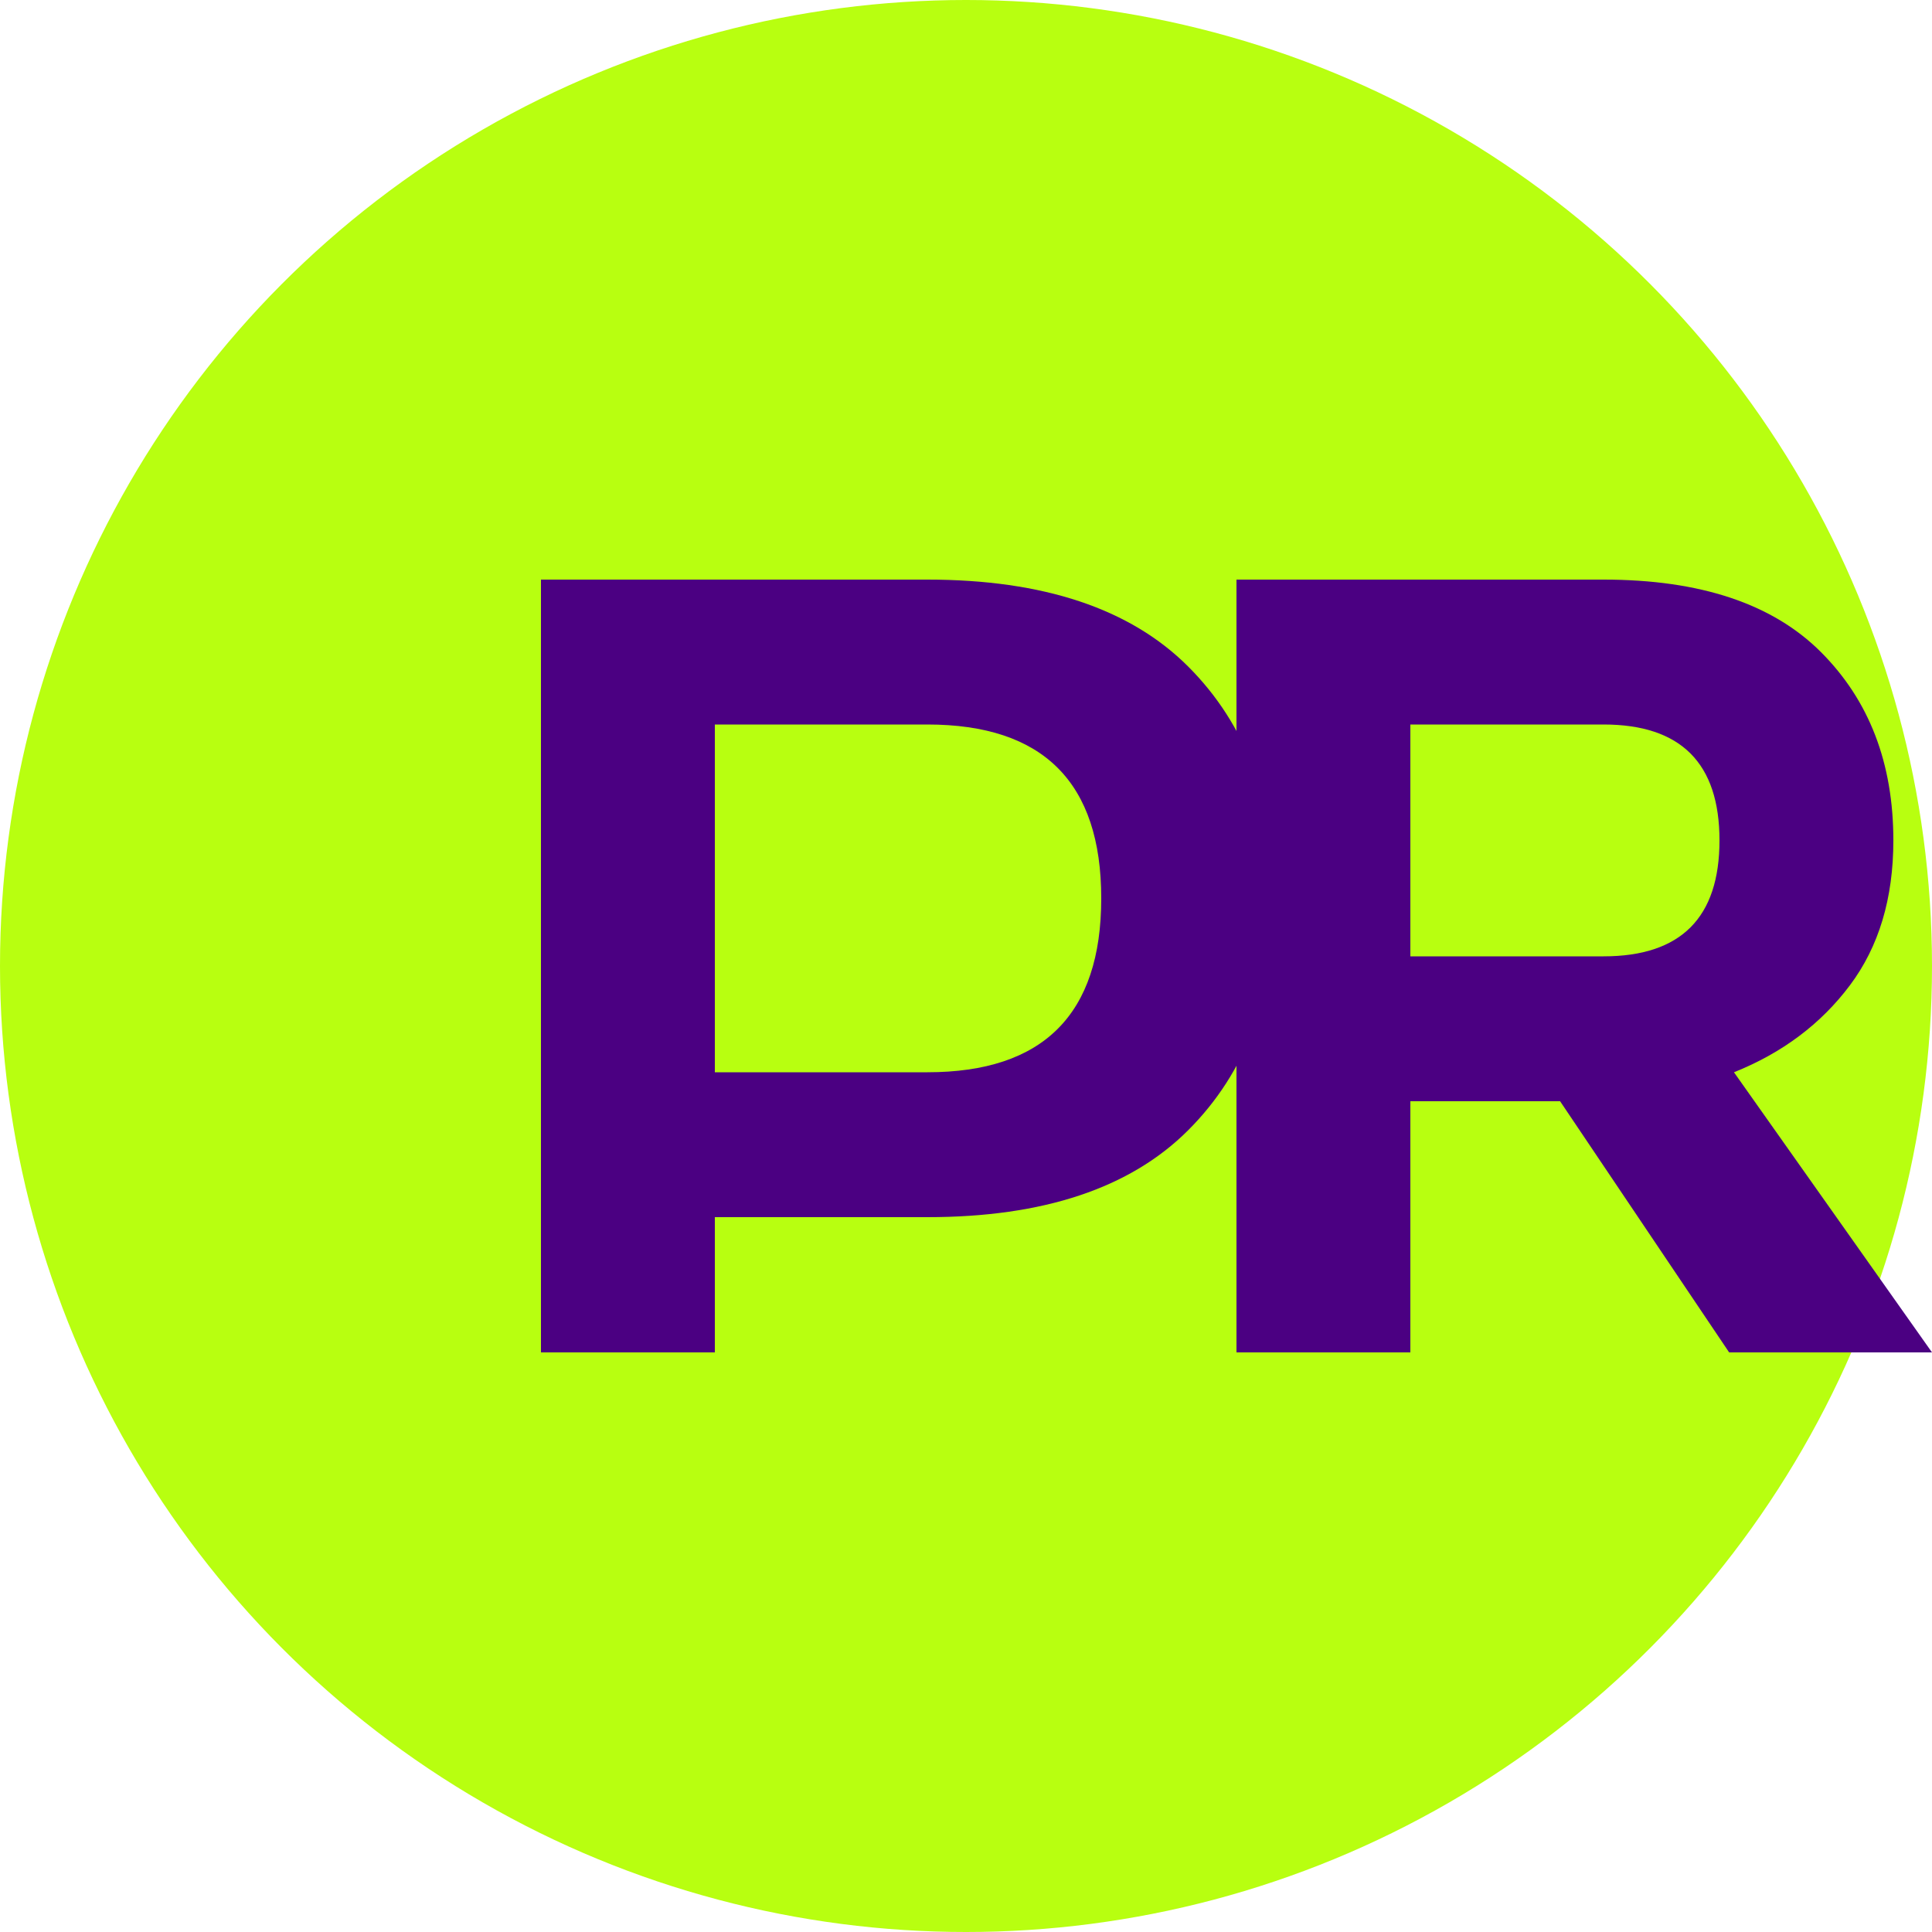
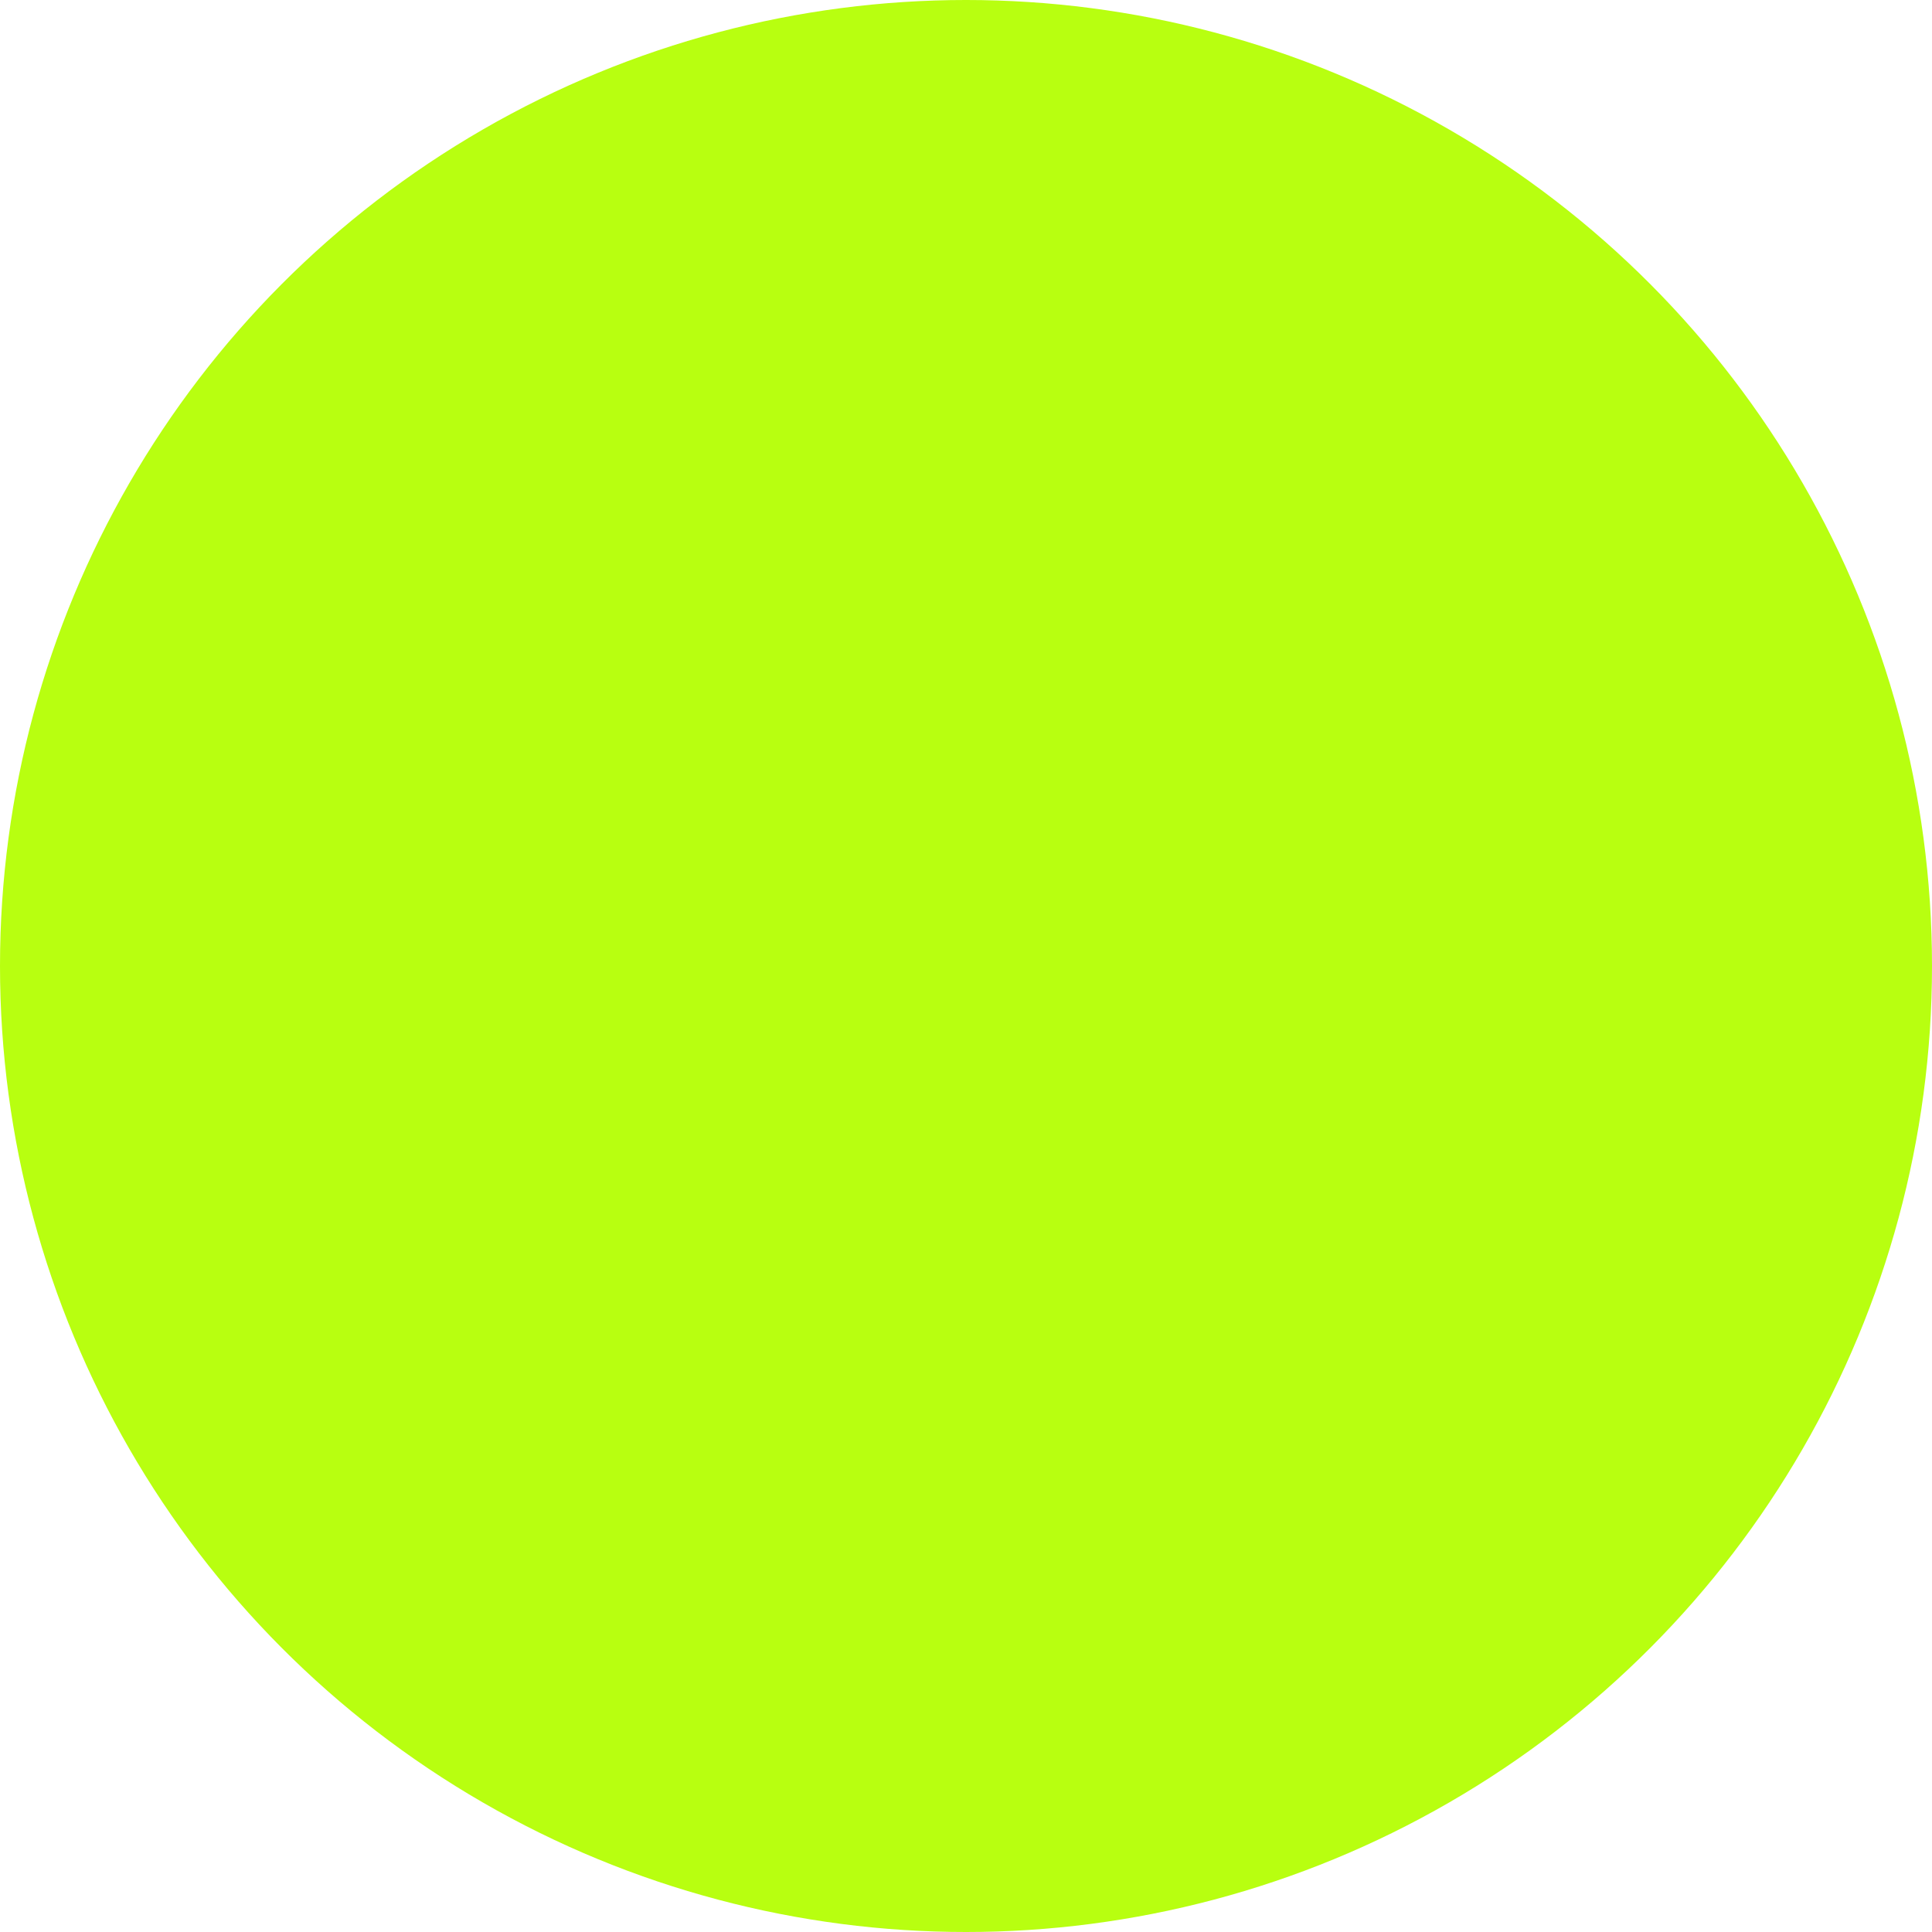
<svg xmlns="http://www.w3.org/2000/svg" width="40" height="40" viewBox="0 0 40 40" fill="none">
  <circle cx="20" cy="20" r="20" fill="#B8FF10" />
-   <path d="M11.2 28V12H19.2C21.6 12 23.4 12.6 24.6 13.8C25.8 15 26.4 16.6 26.4 18.6C26.4 20.6 25.8 22.2 24.6 23.4C23.4 24.6 21.6 25.2 19.2 25.2H14.8V28H11.2ZM14.8 22.2H19.2C20.4 22.2 21.3 21.9 21.9 21.3C22.5 20.7 22.8 19.8 22.8 18.6C22.8 17.4 22.5 16.5 21.9 15.9C21.3 15.3 20.4 15 19.2 15H14.8V22.2Z" fill="#4B0082" />
-   <path d="M25.6 28V12H33.2C35.2 12 36.7 12.5 37.7 13.5C38.7 14.5 39.2 15.8 39.2 17.4C39.2 18.6 38.9 19.6 38.3 20.4C37.7 21.2 36.9 21.8 35.9 22.2L40 28H35.8L32.3 22.8H29.2V28H25.6ZM29.2 19.8H33.2C34 19.8 34.6 19.6 35 19.2C35.4 18.8 35.6 18.2 35.6 17.4C35.6 16.6 35.4 16 35 15.6C34.6 15.2 34 15 33.2 15H29.2V19.8Z" fill="#4B0082" />
</svg>